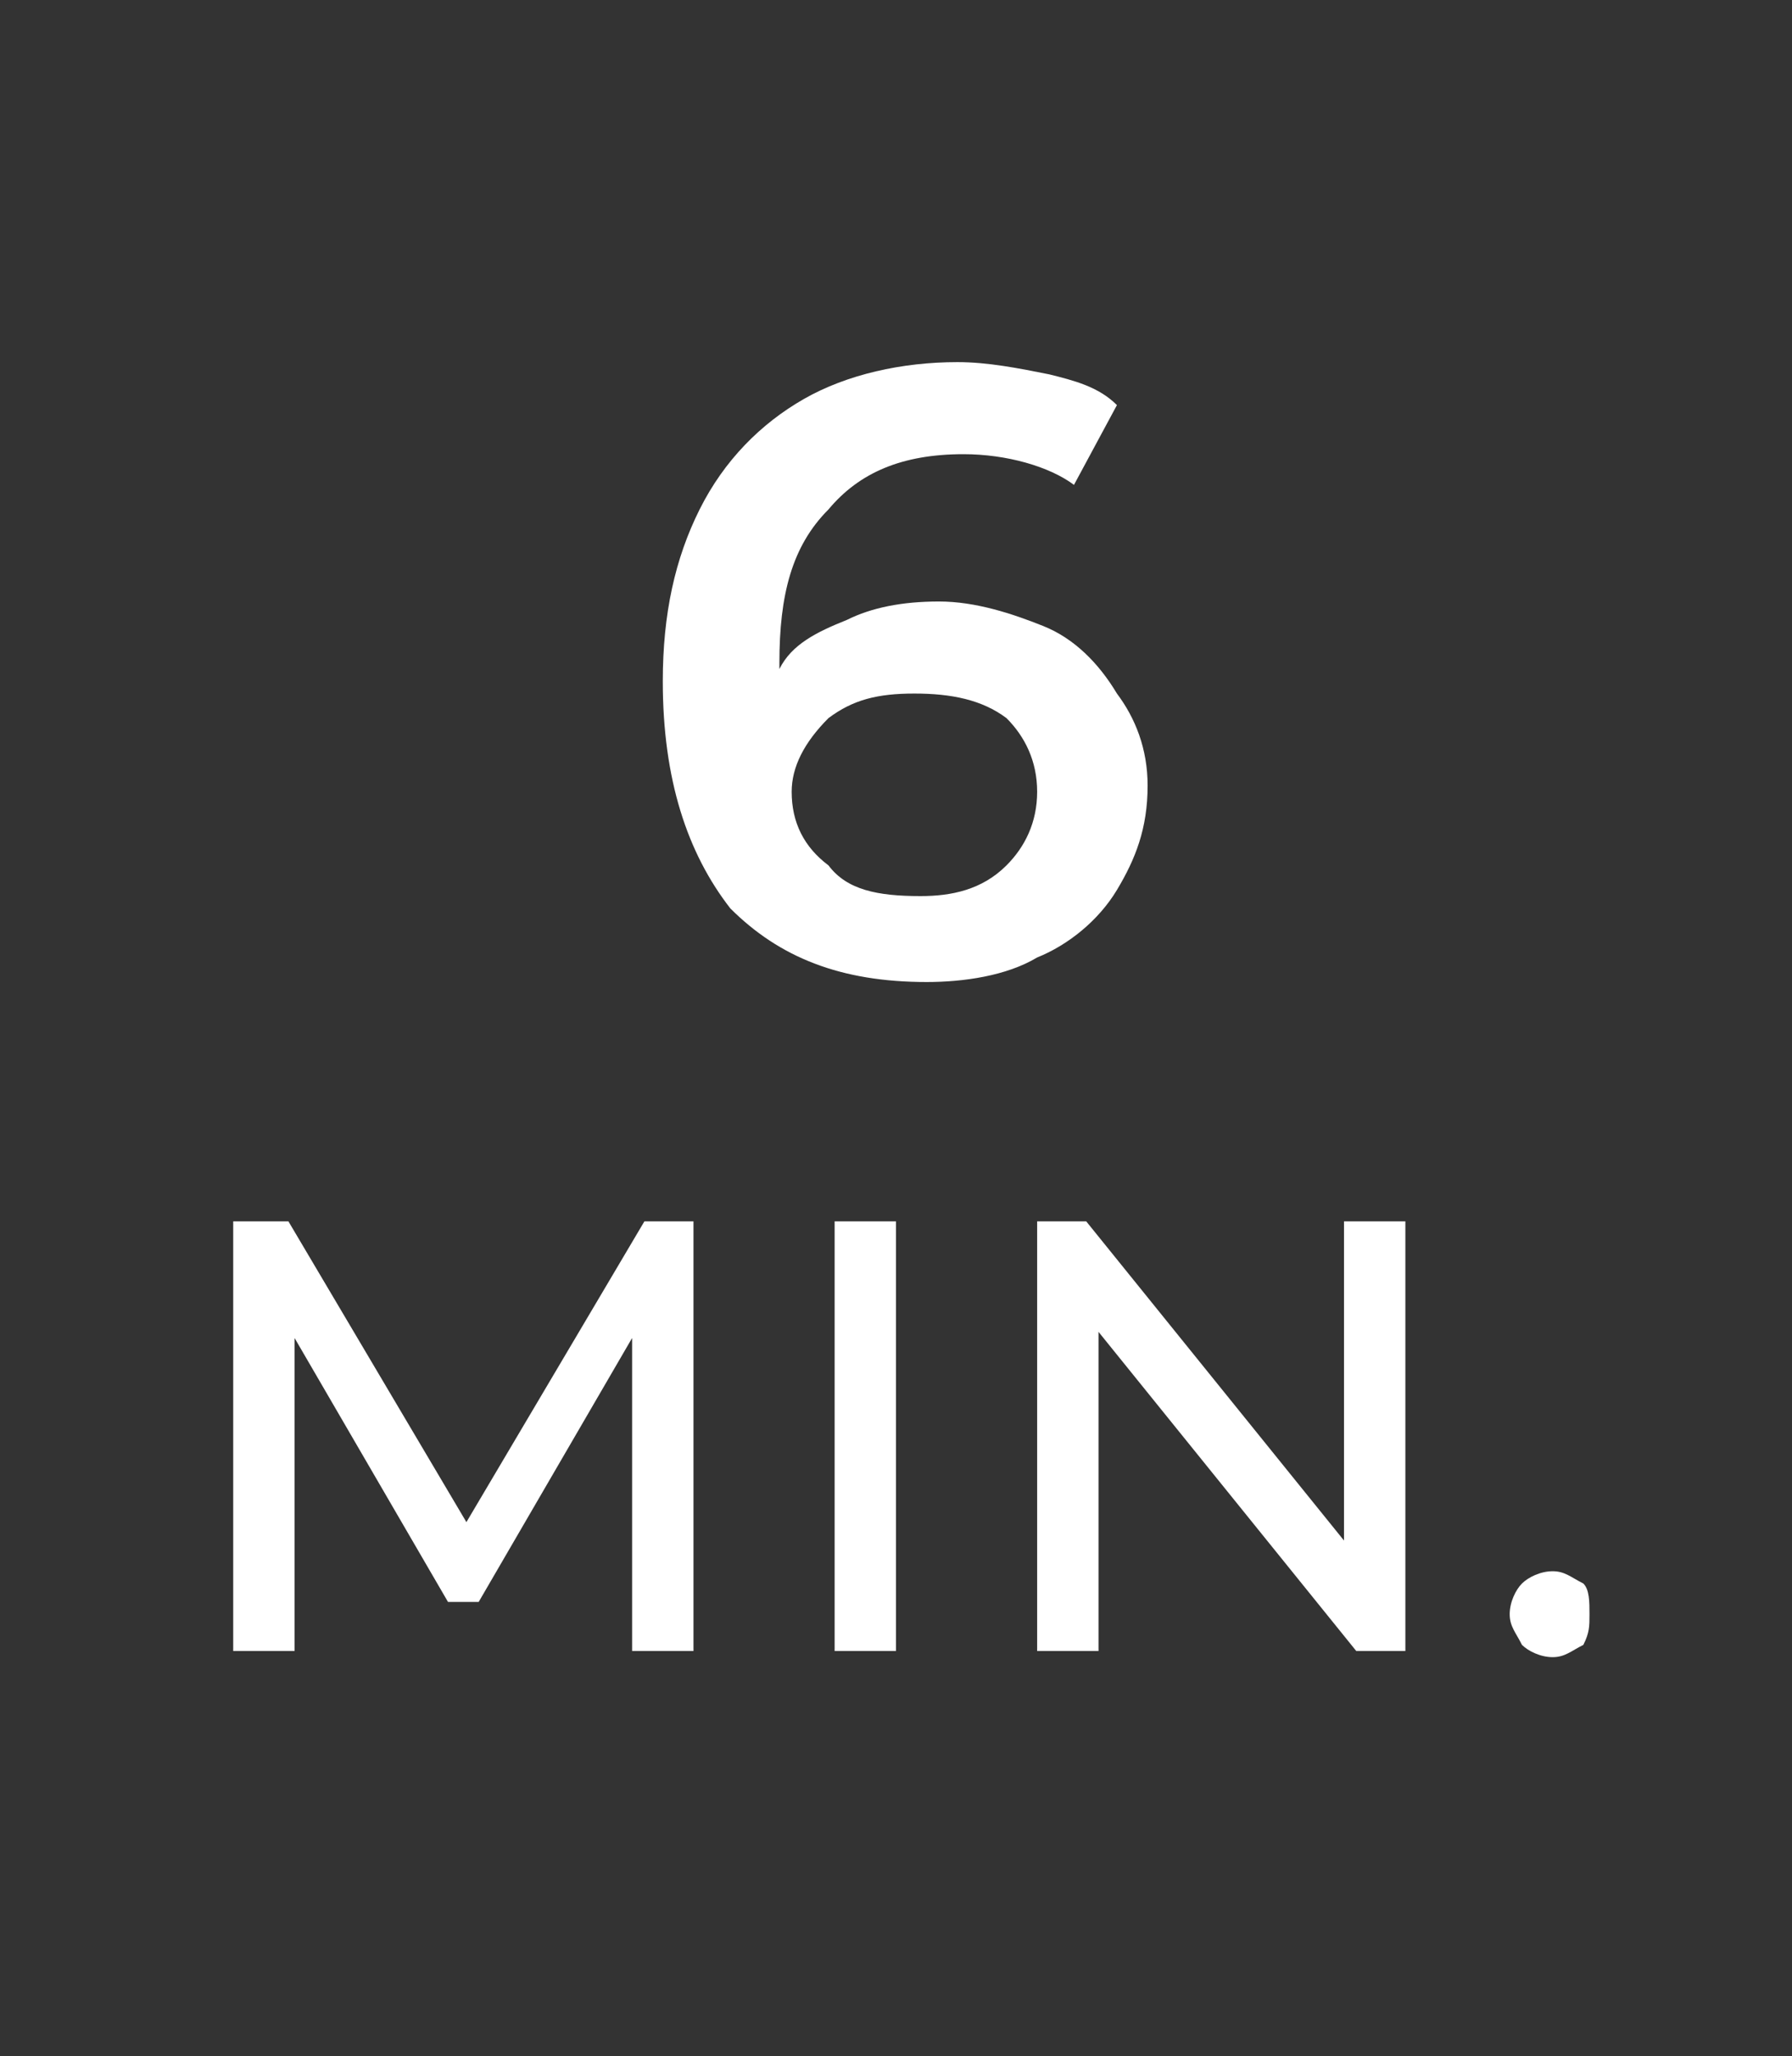
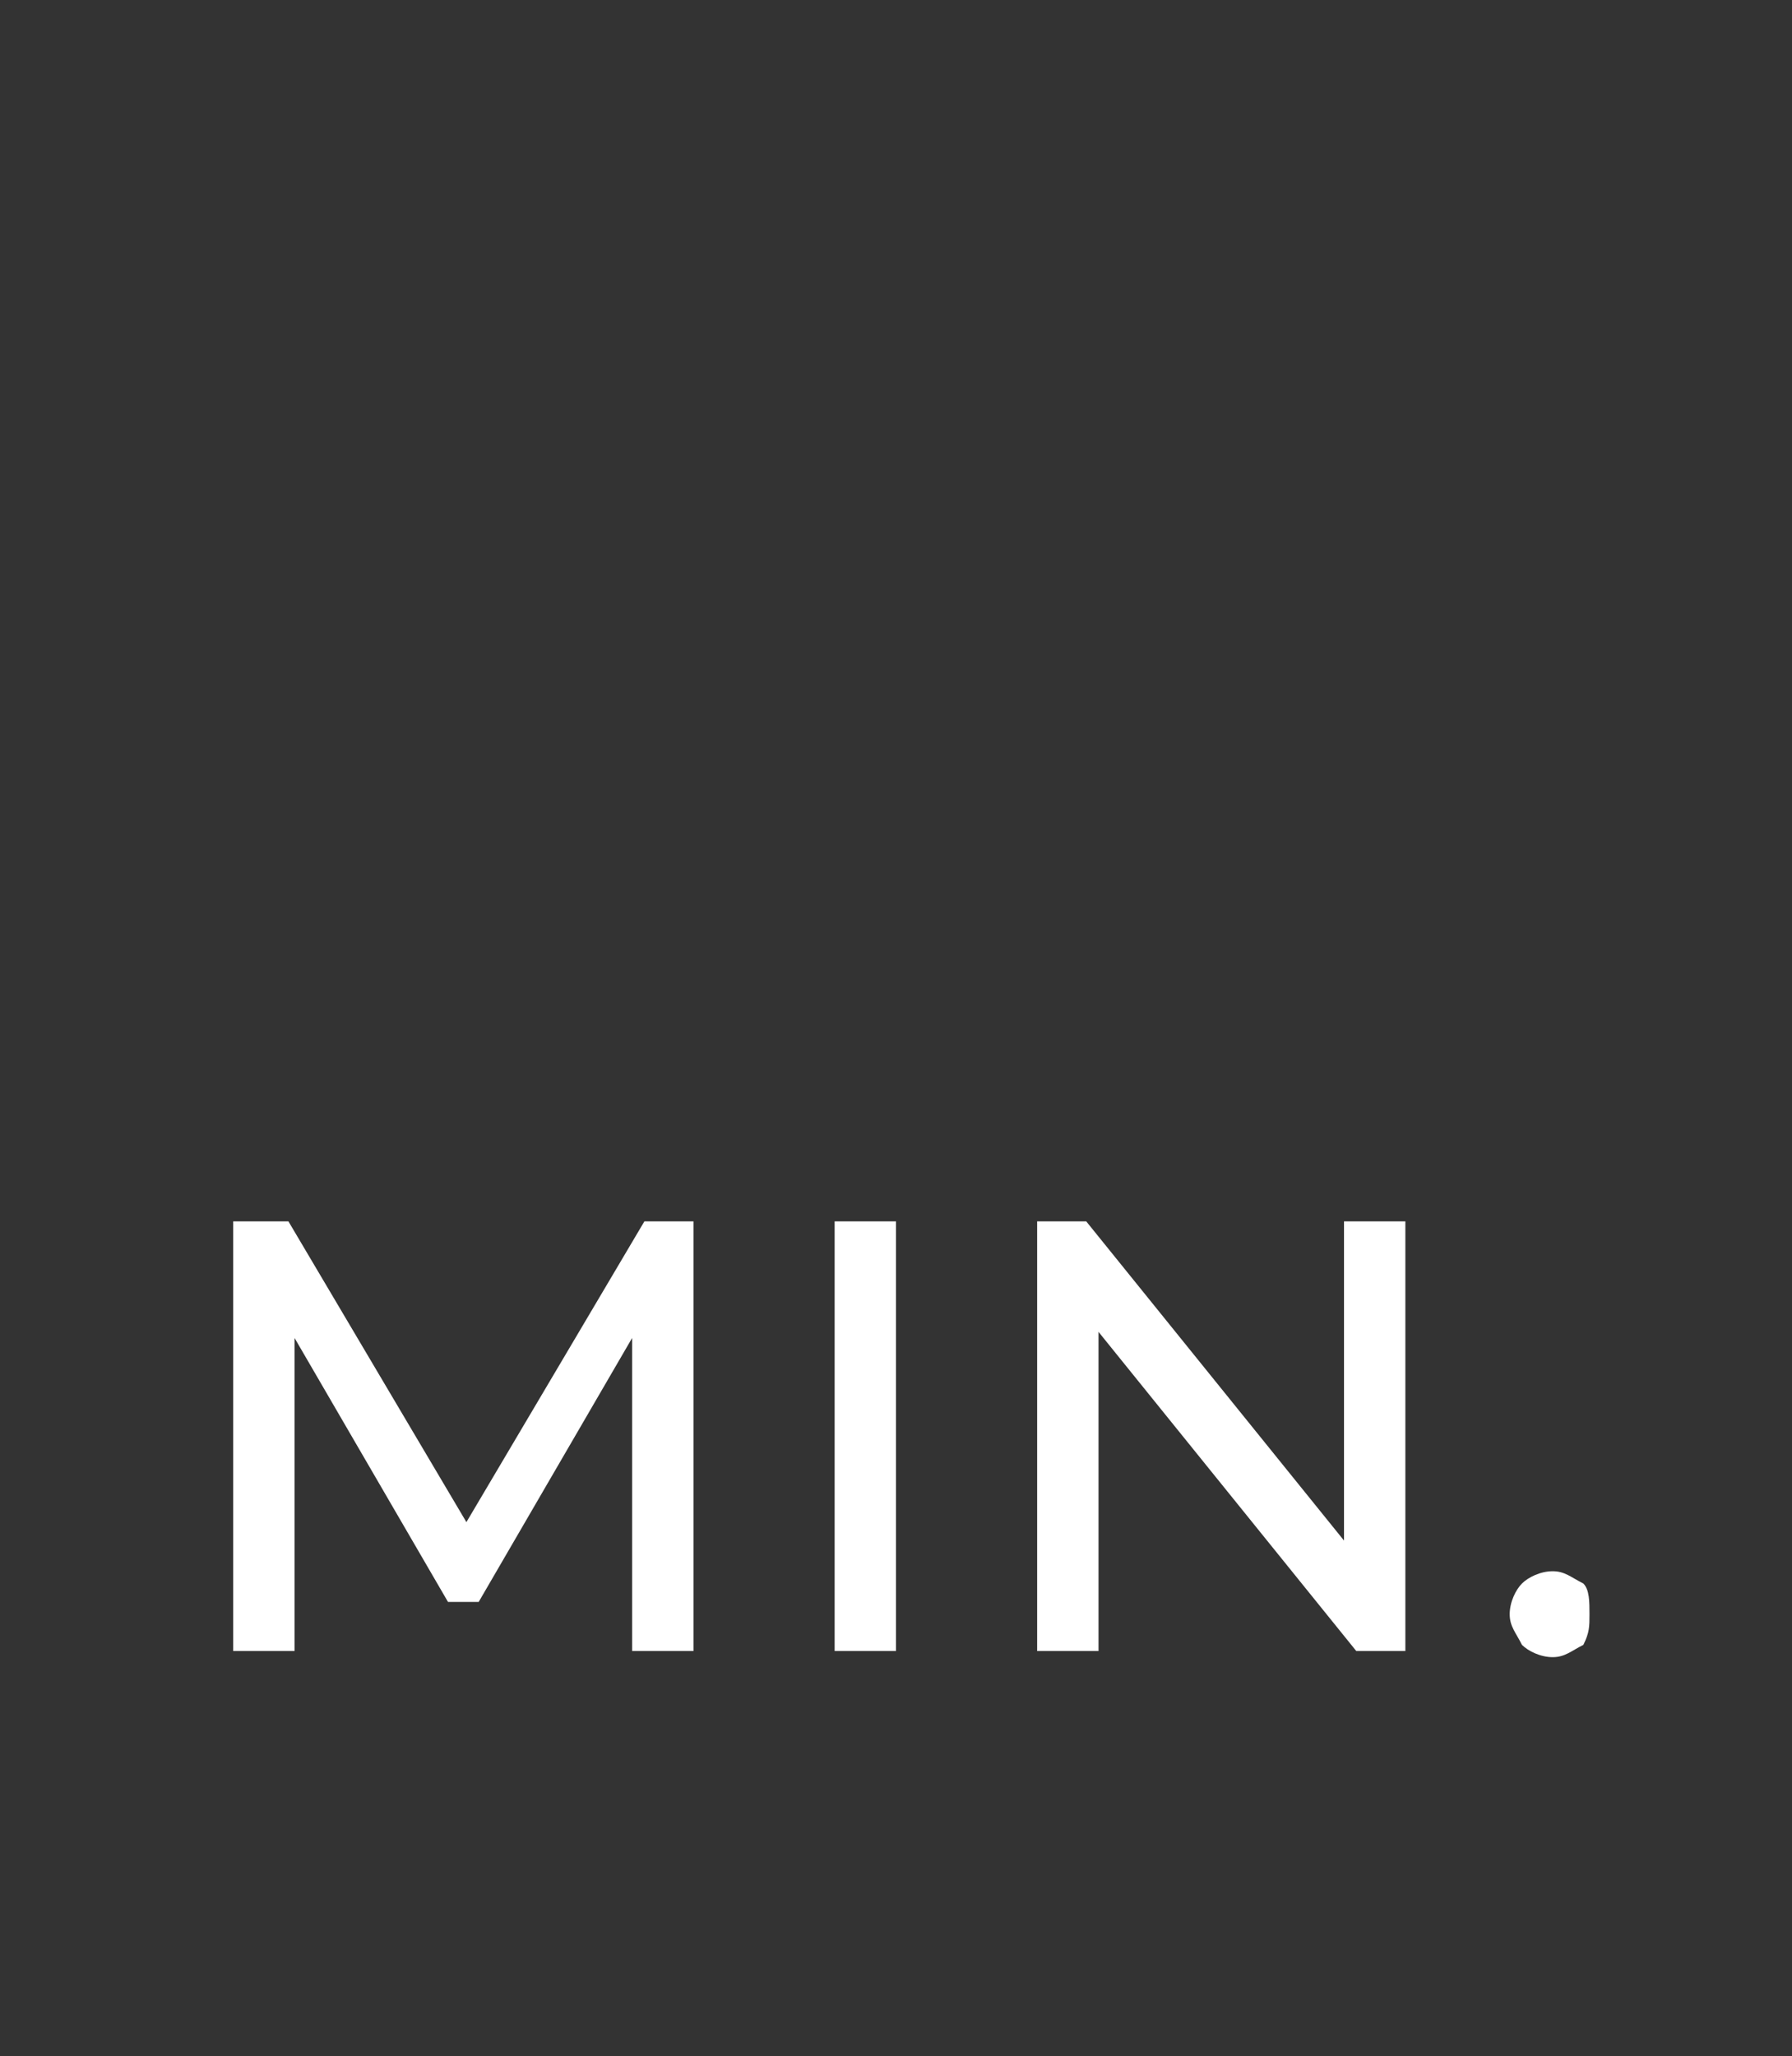
<svg xmlns="http://www.w3.org/2000/svg" version="1.1" width="29.2px" height="33.5px" viewBox="0 -1 29.2 33.5" style="top:-1px">
  <rect x="0" y="-1" width="29.2" height="33.5" fill="#333333" stroke="none" />
  <desc>6 min</desc>
  <defs />
  <g id="Polygon30257">
    <path d="m10.3 25.9l0-5.1l-2.5 4.3l-.5 0l-2.5-4.3l0 5.1l-1 0l0-7l.9 0l2.9 4.9l2.9-4.9l.8 0l0 7l-1 0zm3.3-7l1 0l0 7l-1 0l0-7zm9.3 0l0 7l-.8 0l-4.2-5.2l0 5.2l-1 0l0-7l.8 0l4.2 5.2l0-5.2l1 0zm2.4 7.1c-.2 0-.4-.1-.5-.2c-.1-.2-.2-.3-.2-.5c0-.2.1-.4.2-.5c.1-.1.3-.2.5-.2c.2 0 .3.1.5.2c.1.1.1.3.1.5c0 .2 0 .3-.1.5c-.2.1-.3.2-.5.2c0 0 0 0 0 0z" stroke="none" fill="#fff" />
  </g>
  <g id="Polygon30256">
-     <path d="m15.3 8.8c.6 0 1.2.2 1.7.4c.5.2.9.6 1.2 1.1c.3.4.5.9.5 1.5c0 .7-.2 1.2-.5 1.7c-.3.5-.8.9-1.3 1.1c-.5.3-1.2.4-1.8.4c-1.4 0-2.4-.4-3.2-1.2c-.7-.9-1.1-2.1-1.1-3.7c0-1.1.2-2 .6-2.8c.4-.8 1-1.4 1.7-1.8c.7-.4 1.6-.6 2.5-.6c.5 0 1 .1 1.5.2c.4.1.8.2 1.1.5c0 0-.7 1.3-.7 1.3c-.4-.3-1.1-.5-1.8-.5c-1 0-1.7.3-2.2.9c-.6.6-.8 1.4-.8 2.5c0 0 0 .1 0 .1c.2-.4.6-.6 1.1-.8c.4-.2.9-.3 1.5-.3c0 0 0 0 0 0zm-.3 4.8c.5 0 1-.1 1.4-.5c.3-.3.5-.7.5-1.2c0-.5-.2-.9-.5-1.2c-.4-.3-.9-.4-1.5-.4c-.6 0-1 .1-1.4.4c-.4.4-.6.8-.6 1.2c0 .5.2.9.6 1.2c.3.4.8.5 1.5.5c0 0 0 0 0 0z" stroke="none" fill="#fff" />
-   </g>
+     </g>
</svg>